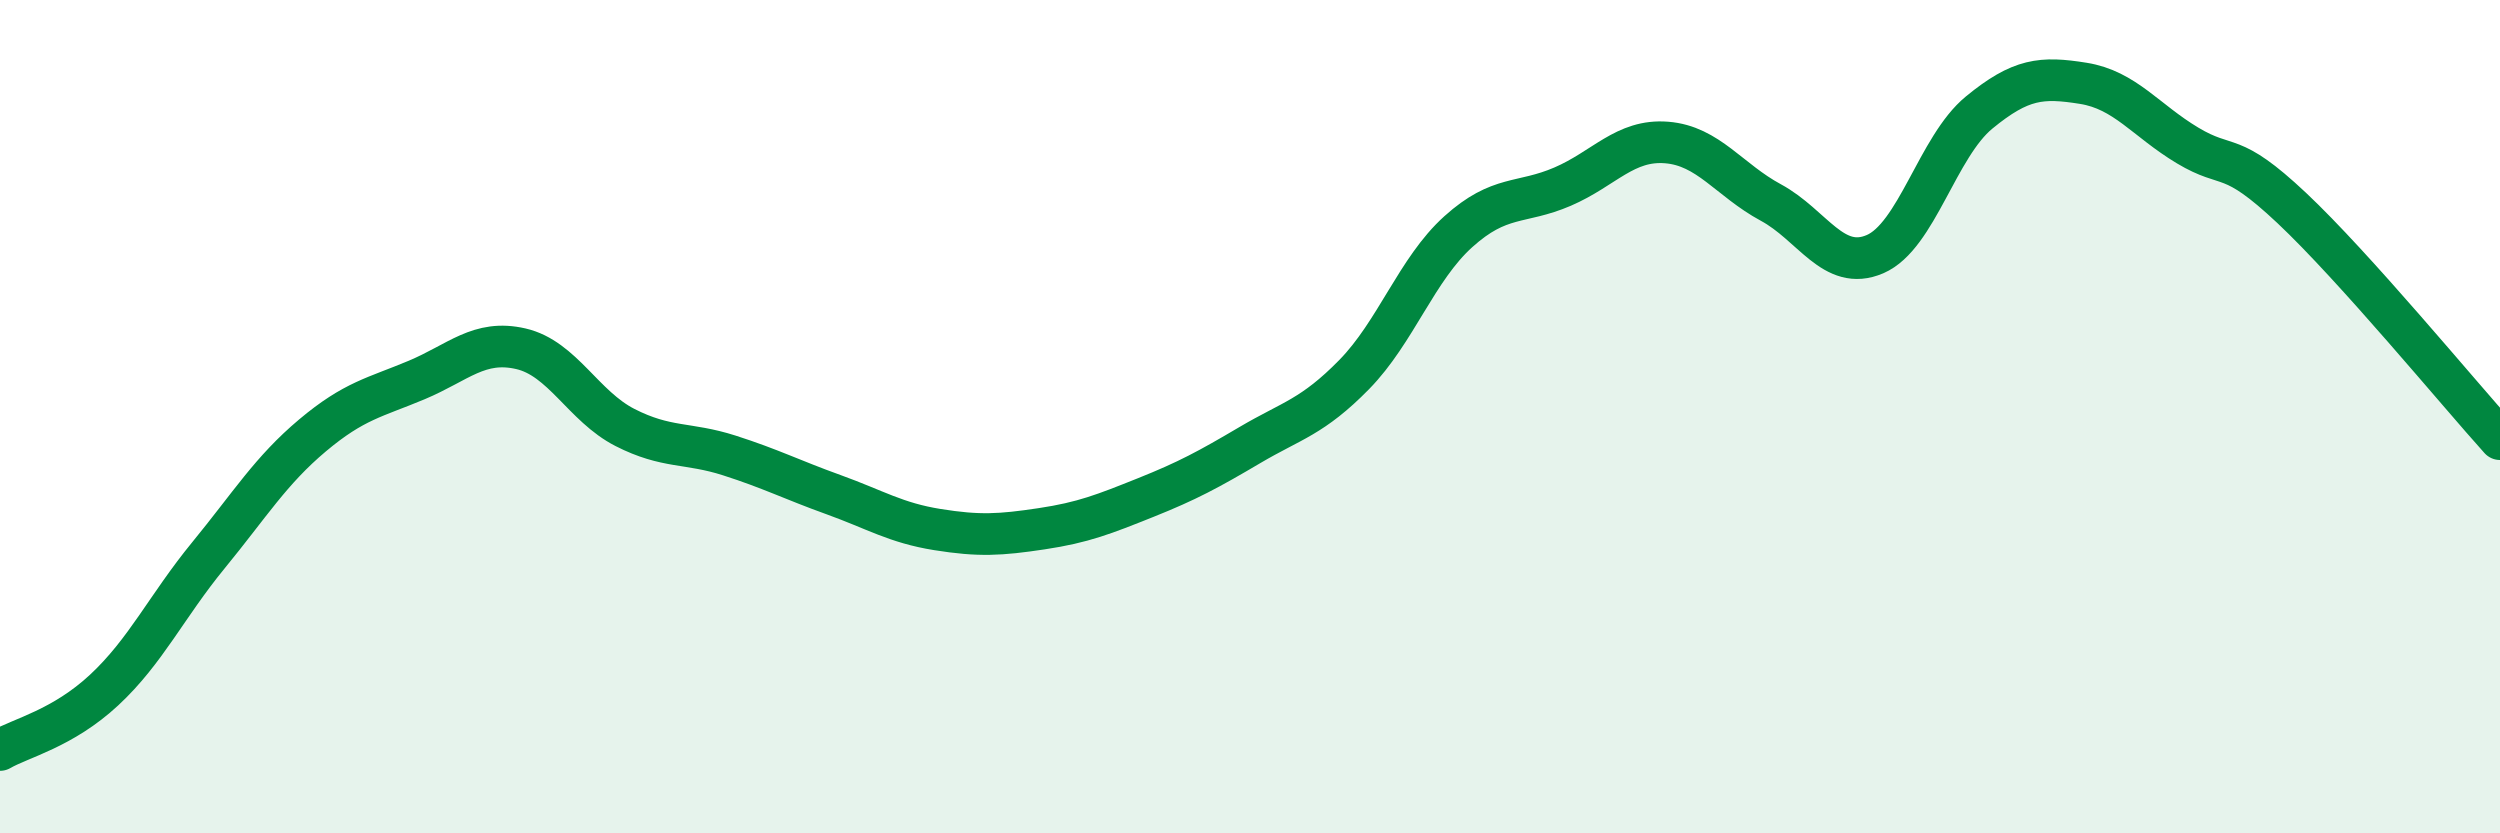
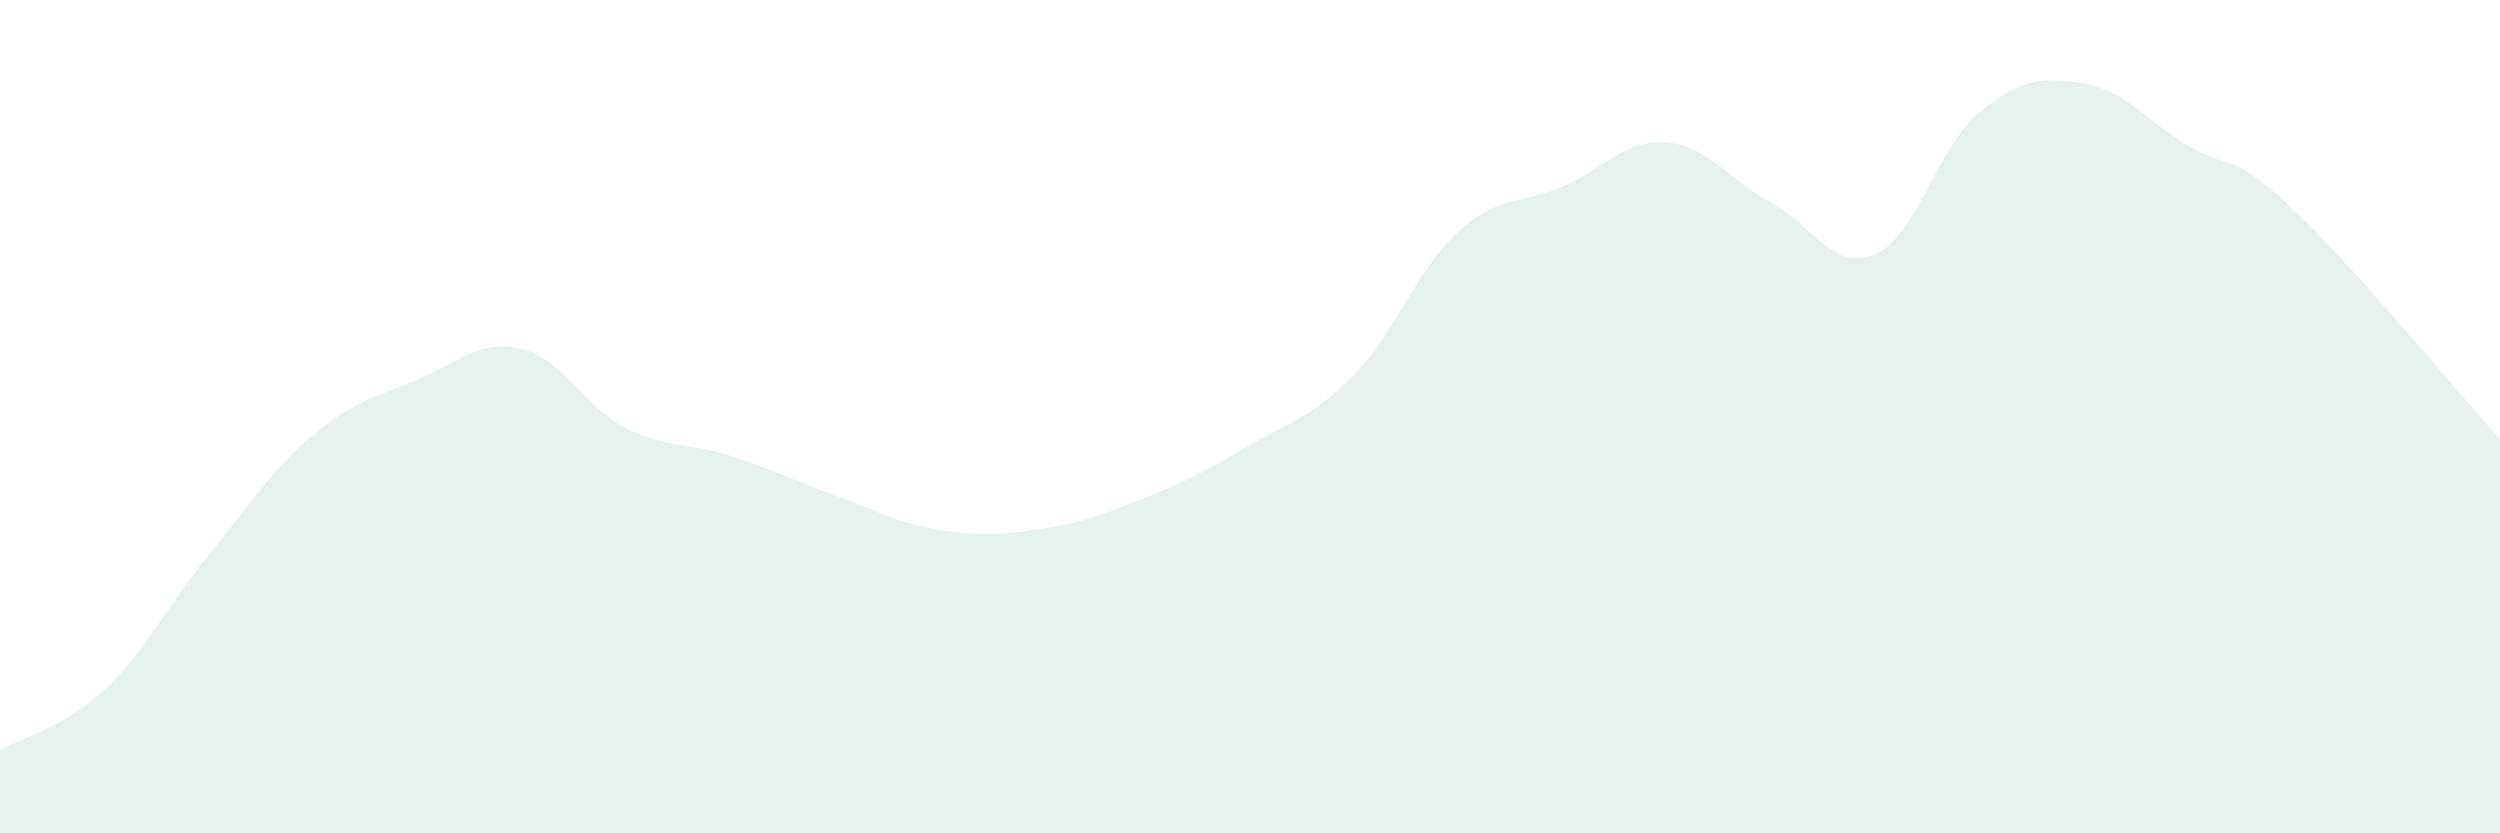
<svg xmlns="http://www.w3.org/2000/svg" width="60" height="20" viewBox="0 0 60 20">
  <path d="M 0,18 C 0.5,17.71 1.5,17.49 2.5,16.56 C 3.5,15.63 4,14.55 5,13.33 C 6,12.11 6.5,11.29 7.5,10.45 C 8.5,9.61 9,9.54 10,9.12 C 11,8.7 11.5,8.14 12.5,8.37 C 13.5,8.6 14,9.75 15,10.26 C 16,10.77 16.5,10.61 17.5,10.93 C 18.5,11.25 19,11.51 20,11.87 C 21,12.23 21.5,12.55 22.5,12.71 C 23.5,12.87 24,12.84 25,12.69 C 26,12.54 26.5,12.34 27.5,11.94 C 28.5,11.54 29,11.27 30,10.68 C 31,10.09 31.5,10.01 32.5,8.99 C 33.5,7.97 34,6.46 35,5.56 C 36,4.66 36.5,4.91 37.5,4.48 C 38.5,4.05 39,3.34 40,3.42 C 41,3.5 41.5,4.32 42.5,4.86 C 43.5,5.4 44,6.53 45,6.1 C 46,5.67 46.5,3.52 47.5,2.7 C 48.5,1.88 49,1.84 50,2 C 51,2.16 51.5,2.89 52.5,3.49 C 53.5,4.09 53.5,3.58 55,4.99 C 56.5,6.4 59,9.43 60,10.54L60 20L0 20Z" fill="#008740" opacity="0.1" stroke-linecap="round" stroke-linejoin="round" />
-   <path d="M 0,18 C 0.5,17.71 1.5,17.49 2.5,16.56 C 3.5,15.63 4,14.55 5,13.33 C 6,12.11 6.5,11.29 7.5,10.45 C 8.5,9.61 9,9.54 10,9.12 C 11,8.7 11.5,8.14 12.5,8.37 C 13.5,8.6 14,9.75 15,10.26 C 16,10.77 16.5,10.61 17.5,10.93 C 18.5,11.25 19,11.51 20,11.87 C 21,12.23 21.5,12.55 22.5,12.71 C 23.5,12.87 24,12.84 25,12.69 C 26,12.54 26.5,12.34 27.5,11.94 C 28.5,11.54 29,11.27 30,10.68 C 31,10.09 31.5,10.01 32.5,8.99 C 33.5,7.97 34,6.46 35,5.56 C 36,4.66 36.5,4.91 37.5,4.48 C 38.5,4.05 39,3.34 40,3.42 C 41,3.5 41.5,4.32 42.5,4.86 C 43.5,5.4 44,6.53 45,6.1 C 46,5.67 46.5,3.52 47.5,2.7 C 48.5,1.88 49,1.84 50,2 C 51,2.16 51.5,2.89 52.5,3.49 C 53.5,4.09 53.5,3.58 55,4.99 C 56.5,6.4 59,9.43 60,10.54" stroke="#008740" stroke-width="1" fill="none" stroke-linecap="round" stroke-linejoin="round" />
</svg>